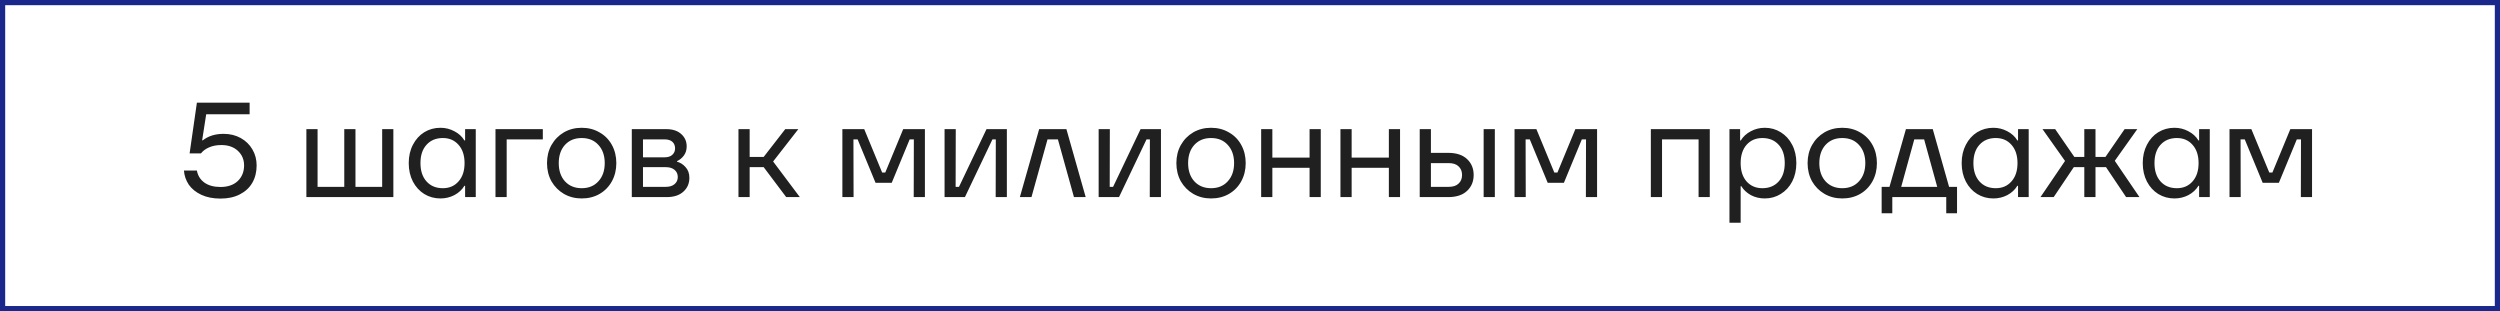
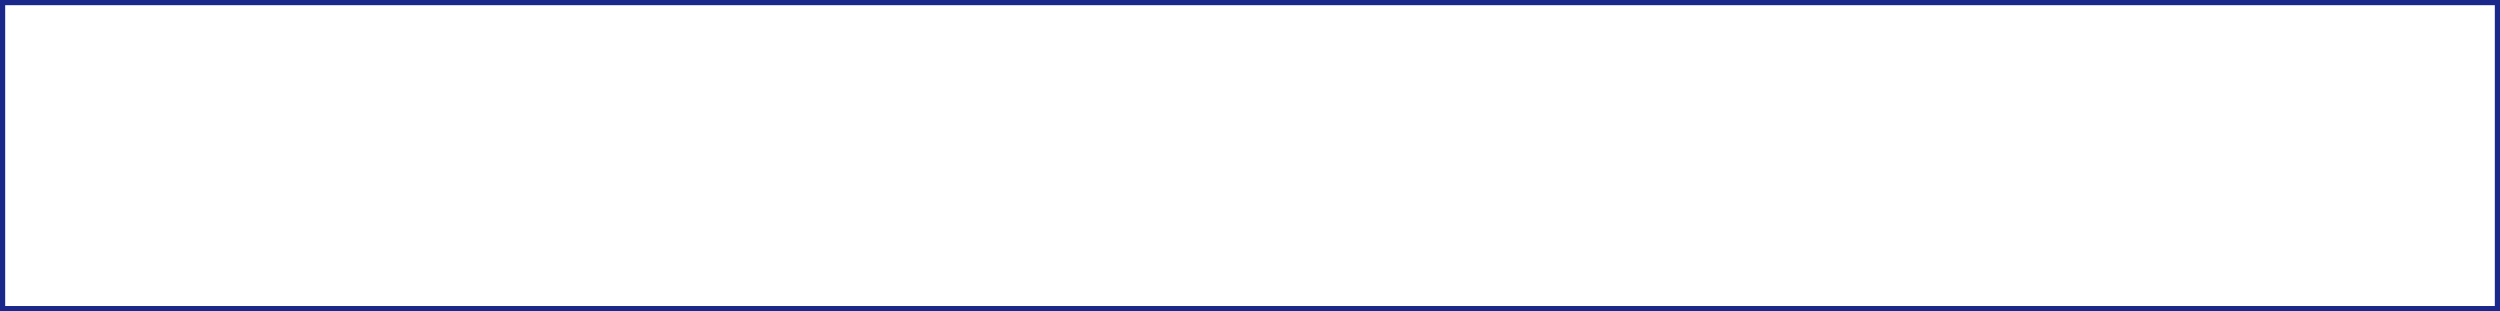
<svg xmlns="http://www.w3.org/2000/svg" width="241" height="30" viewBox="0 0 241 30" fill="none">
  <rect x="0.25" y="0.25" width="240.5" height="29.5" stroke="#19288A" stroke-width="0.5" />
-   <path d="M21.255 19.143C20.544 19.143 19.929 19.022 19.409 18.779C18.889 18.536 18.486 18.211 18.2 17.804C17.922 17.388 17.767 16.933 17.732 16.439H18.98C19.067 16.924 19.305 17.31 19.695 17.596C20.093 17.882 20.613 18.025 21.255 18.025C21.957 18.025 22.512 17.834 22.919 17.453C23.326 17.063 23.53 16.56 23.53 15.945C23.53 15.382 23.331 14.914 22.932 14.541C22.533 14.168 22 13.982 21.333 13.982C20.891 13.982 20.501 14.056 20.163 14.203C19.834 14.342 19.569 14.537 19.37 14.788H18.278L18.98 9.9H24.063V11.018H19.877L19.487 13.527H19.552C20.081 13.111 20.748 12.903 21.554 12.903C22.169 12.903 22.72 13.037 23.205 13.306C23.69 13.575 24.067 13.943 24.336 14.411C24.605 14.87 24.739 15.382 24.739 15.945C24.739 16.578 24.6 17.137 24.323 17.622C24.046 18.099 23.642 18.471 23.114 18.74C22.594 19.009 21.974 19.143 21.255 19.143ZM37.92 19H29.535V12.448H30.614V18.012H33.188V12.448H34.267V18.012H36.841V12.448H37.92V19ZM42.457 19.13C41.885 19.13 41.365 18.987 40.897 18.701C40.438 18.415 40.074 18.016 39.805 17.505C39.536 16.985 39.402 16.391 39.402 15.724C39.402 15.057 39.536 14.467 39.805 13.956C40.074 13.436 40.438 13.033 40.897 12.747C41.365 12.461 41.885 12.318 42.457 12.318C42.943 12.318 43.393 12.431 43.809 12.656C44.225 12.873 44.546 13.167 44.771 13.54H44.836V12.448H45.863V19H44.836V17.908H44.771C44.546 18.281 44.225 18.58 43.809 18.805C43.393 19.022 42.943 19.13 42.457 19.13ZM42.691 18.142C43.315 18.142 43.818 17.925 44.199 17.492C44.589 17.059 44.784 16.469 44.784 15.724C44.784 14.979 44.589 14.389 44.199 13.956C43.818 13.523 43.315 13.306 42.691 13.306C42.032 13.306 41.508 13.523 41.118 13.956C40.728 14.381 40.533 14.97 40.533 15.724C40.533 16.469 40.728 17.059 41.118 17.492C41.508 17.925 42.032 18.142 42.691 18.142ZM48.844 19H47.765V12.448H52.328V13.436H48.844V19ZM56.073 19.13C55.441 19.13 54.869 18.983 54.357 18.688C53.855 18.393 53.456 17.99 53.161 17.479C52.875 16.959 52.732 16.374 52.732 15.724C52.732 15.074 52.875 14.493 53.161 13.982C53.456 13.462 53.855 13.055 54.357 12.76C54.869 12.465 55.441 12.318 56.073 12.318C56.715 12.318 57.287 12.465 57.789 12.76C58.301 13.046 58.699 13.449 58.985 13.969C59.271 14.489 59.414 15.074 59.414 15.724C59.414 16.374 59.271 16.959 58.985 17.479C58.699 17.999 58.301 18.406 57.789 18.701C57.287 18.987 56.715 19.13 56.073 19.13ZM56.073 18.142C56.749 18.142 57.287 17.921 57.685 17.479C58.093 17.037 58.296 16.452 58.296 15.724C58.296 14.996 58.093 14.411 57.685 13.969C57.287 13.527 56.749 13.306 56.073 13.306C55.406 13.306 54.869 13.527 54.461 13.969C54.063 14.411 53.863 14.996 53.863 15.724C53.863 16.452 54.063 17.037 54.461 17.479C54.869 17.921 55.406 18.142 56.073 18.142ZM65.273 15.594C65.568 15.663 65.836 15.832 66.079 16.101C66.33 16.37 66.456 16.716 66.456 17.141C66.456 17.687 66.261 18.133 65.871 18.48C65.49 18.827 64.957 19 64.272 19H60.905V12.448H64.22C64.835 12.448 65.316 12.604 65.663 12.916C66.018 13.228 66.196 13.627 66.196 14.112C66.196 14.459 66.105 14.753 65.923 14.996C65.741 15.239 65.524 15.416 65.273 15.529V15.594ZM61.984 13.436V15.165H64.064C64.385 15.165 64.632 15.087 64.805 14.931C64.987 14.766 65.078 14.558 65.078 14.307C65.078 14.038 64.991 13.826 64.818 13.67C64.645 13.514 64.393 13.436 64.064 13.436H61.984ZM64.181 18.012C64.545 18.012 64.827 17.925 65.026 17.752C65.234 17.579 65.338 17.349 65.338 17.063C65.338 16.777 65.234 16.547 65.026 16.374C64.827 16.201 64.545 16.114 64.181 16.114H61.984V18.012H64.181ZM77.103 19H75.79L73.619 16.114H72.267V19H71.188V12.448H72.267V15.126H73.619L75.699 12.448H76.96L74.529 15.568L77.103 19ZM82.284 19H81.205V12.448H83.311L85.04 16.634H85.339L87.068 12.448H89.161V19H88.082L88.095 13.436H87.692L85.963 17.622H84.403L82.674 13.436H82.271L82.284 19ZM93.019 19H91.056V12.448H92.135L92.122 18.012H92.447L95.099 12.448H97.062V19H95.983L95.996 13.436H95.671L93.019 19ZM99.434 19H98.316L100.175 12.448H102.801L104.66 19H103.529L101.982 13.436H100.981L99.434 19ZM107.873 19H105.91V12.448H106.989L106.976 18.012H107.301L109.953 12.448H111.916V19H110.837L110.85 13.436H110.525L107.873 19ZM116.744 19.13C116.111 19.13 115.539 18.983 115.028 18.688C114.525 18.393 114.127 17.99 113.832 17.479C113.546 16.959 113.403 16.374 113.403 15.724C113.403 15.074 113.546 14.493 113.832 13.982C114.127 13.462 114.525 13.055 115.028 12.76C115.539 12.465 116.111 12.318 116.744 12.318C117.385 12.318 117.957 12.465 118.46 12.76C118.971 13.046 119.37 13.449 119.656 13.969C119.942 14.489 120.085 15.074 120.085 15.724C120.085 16.374 119.942 16.959 119.656 17.479C119.37 17.999 118.971 18.406 118.46 18.701C117.957 18.987 117.385 19.13 116.744 19.13ZM116.744 18.142C117.42 18.142 117.957 17.921 118.356 17.479C118.763 17.037 118.967 16.452 118.967 15.724C118.967 14.996 118.763 14.411 118.356 13.969C117.957 13.527 117.42 13.306 116.744 13.306C116.077 13.306 115.539 13.527 115.132 13.969C114.733 14.411 114.534 14.996 114.534 15.724C114.534 16.452 114.733 17.037 115.132 17.479C115.539 17.921 116.077 18.142 116.744 18.142ZM126.243 15.191V12.448H127.322V19H126.243V16.179H122.655V19H121.576V12.448H122.655V15.191H126.243ZM133.886 15.191V12.448H134.965V19H133.886V16.179H130.298V19H129.219V12.448H130.298V15.191H133.886ZM139.617 14.736C140.397 14.736 140.999 14.935 141.424 15.334C141.849 15.733 142.061 16.244 142.061 16.868C142.061 17.492 141.849 18.003 141.424 18.402C140.999 18.801 140.397 19 139.617 19H136.861V12.448H137.94V14.736H139.617ZM143.023 19V12.448H144.102V19H143.023ZM139.656 18.012C140.072 18.012 140.388 17.908 140.605 17.7C140.83 17.492 140.943 17.215 140.943 16.868C140.943 16.521 140.83 16.244 140.605 16.036C140.388 15.828 140.072 15.724 139.656 15.724H137.94V18.012H139.656ZM147.081 19H146.002V12.448H148.108L149.837 16.634H150.136L151.865 12.448H153.958V19H152.879L152.892 13.436H152.489L150.76 17.622H149.2L147.471 13.436H147.068L147.081 19ZM160.22 19H159.141V12.448H164.822V19H163.743V13.436H160.22V19ZM166.72 21.47V12.448H167.747V13.54H167.812C168.038 13.167 168.358 12.873 168.774 12.656C169.19 12.431 169.641 12.318 170.126 12.318C170.69 12.318 171.201 12.461 171.66 12.747C172.128 13.033 172.497 13.436 172.765 13.956C173.034 14.467 173.168 15.057 173.168 15.724C173.168 16.391 173.034 16.985 172.765 17.505C172.497 18.016 172.128 18.415 171.66 18.701C171.201 18.987 170.69 19.13 170.126 19.13C169.632 19.13 169.182 19.022 168.774 18.805C168.376 18.58 168.072 18.294 167.864 17.947H167.799V21.47H166.72ZM169.892 18.142C170.551 18.142 171.075 17.925 171.465 17.492C171.855 17.059 172.05 16.469 172.05 15.724C172.05 14.97 171.855 14.381 171.465 13.956C171.075 13.523 170.551 13.306 169.892 13.306C169.268 13.306 168.761 13.523 168.371 13.956C167.99 14.389 167.799 14.979 167.799 15.724C167.799 16.469 167.99 17.059 168.371 17.492C168.761 17.925 169.268 18.142 169.892 18.142ZM177.593 19.13C176.96 19.13 176.388 18.983 175.877 18.688C175.374 18.393 174.975 17.99 174.681 17.479C174.395 16.959 174.252 16.374 174.252 15.724C174.252 15.074 174.395 14.493 174.681 13.982C174.975 13.462 175.374 13.055 175.877 12.76C176.388 12.465 176.96 12.318 177.593 12.318C178.234 12.318 178.806 12.465 179.309 12.76C179.82 13.046 180.219 13.449 180.505 13.969C180.791 14.489 180.934 15.074 180.934 15.724C180.934 16.374 180.791 16.959 180.505 17.479C180.219 17.999 179.82 18.406 179.309 18.701C178.806 18.987 178.234 19.13 177.593 19.13ZM177.593 18.142C178.269 18.142 178.806 17.921 179.205 17.479C179.612 17.037 179.816 16.452 179.816 15.724C179.816 14.996 179.612 14.411 179.205 13.969C178.806 13.527 178.269 13.306 177.593 13.306C176.925 13.306 176.388 13.527 175.981 13.969C175.582 14.411 175.383 14.996 175.383 15.724C175.383 16.452 175.582 17.037 175.981 17.479C176.388 17.921 176.925 18.142 177.593 18.142ZM186.318 12.448L187.891 18.012H188.658V20.56H187.618V19H182.418V20.56H181.391V18.012H182.145L183.731 12.448H186.318ZM185.486 13.436H184.537L183.276 18.012H186.747L185.486 13.436ZM192.16 19.13C191.588 19.13 191.068 18.987 190.6 18.701C190.141 18.415 189.777 18.016 189.508 17.505C189.24 16.985 189.105 16.391 189.105 15.724C189.105 15.057 189.24 14.467 189.508 13.956C189.777 13.436 190.141 13.033 190.6 12.747C191.068 12.461 191.588 12.318 192.16 12.318C192.646 12.318 193.096 12.431 193.512 12.656C193.928 12.873 194.249 13.167 194.474 13.54H194.539V12.448H195.566V19H194.539V17.908H194.474C194.249 18.281 193.928 18.58 193.512 18.805C193.096 19.022 192.646 19.13 192.16 19.13ZM192.394 18.142C193.018 18.142 193.521 17.925 193.902 17.492C194.292 17.059 194.487 16.469 194.487 15.724C194.487 14.979 194.292 14.389 193.902 13.956C193.521 13.523 193.018 13.306 192.394 13.306C191.736 13.306 191.211 13.523 190.821 13.956C190.431 14.381 190.236 14.97 190.236 15.724C190.236 16.469 190.431 17.059 190.821 17.492C191.211 17.925 191.736 18.142 192.394 18.142ZM206.244 19H204.957L203.02 16.114H202.006V19H200.927V16.114H199.913L197.976 19H196.702L199.068 15.516L196.897 12.448H198.119L199.965 15.126H200.927V12.448H202.006V15.126H202.968L204.814 12.448H206.036L203.865 15.503L206.244 19ZM209.616 19.13C209.044 19.13 208.524 18.987 208.056 18.701C207.597 18.415 207.233 18.016 206.964 17.505C206.696 16.985 206.561 16.391 206.561 15.724C206.561 15.057 206.696 14.467 206.964 13.956C207.233 13.436 207.597 13.033 208.056 12.747C208.524 12.461 209.044 12.318 209.616 12.318C210.102 12.318 210.552 12.431 210.968 12.656C211.384 12.873 211.705 13.167 211.93 13.54H211.995V12.448H213.022V19H211.995V17.908H211.93C211.705 18.281 211.384 18.58 210.968 18.805C210.552 19.022 210.102 19.13 209.616 19.13ZM209.85 18.142C210.474 18.142 210.977 17.925 211.358 17.492C211.748 17.059 211.943 16.469 211.943 15.724C211.943 14.979 211.748 14.389 211.358 13.956C210.977 13.523 210.474 13.306 209.85 13.306C209.192 13.306 208.667 13.523 208.277 13.956C207.887 14.381 207.692 14.97 207.692 15.724C207.692 16.469 207.887 17.059 208.277 17.492C208.667 17.925 209.192 18.142 209.85 18.142ZM216.004 19H214.925V12.448H217.031L218.76 16.634H219.059L220.788 12.448H222.881V19H221.802L221.815 13.436H221.412L219.683 17.622H218.123L216.394 13.436H215.991L216.004 19Z" fill="#202020" />
</svg>